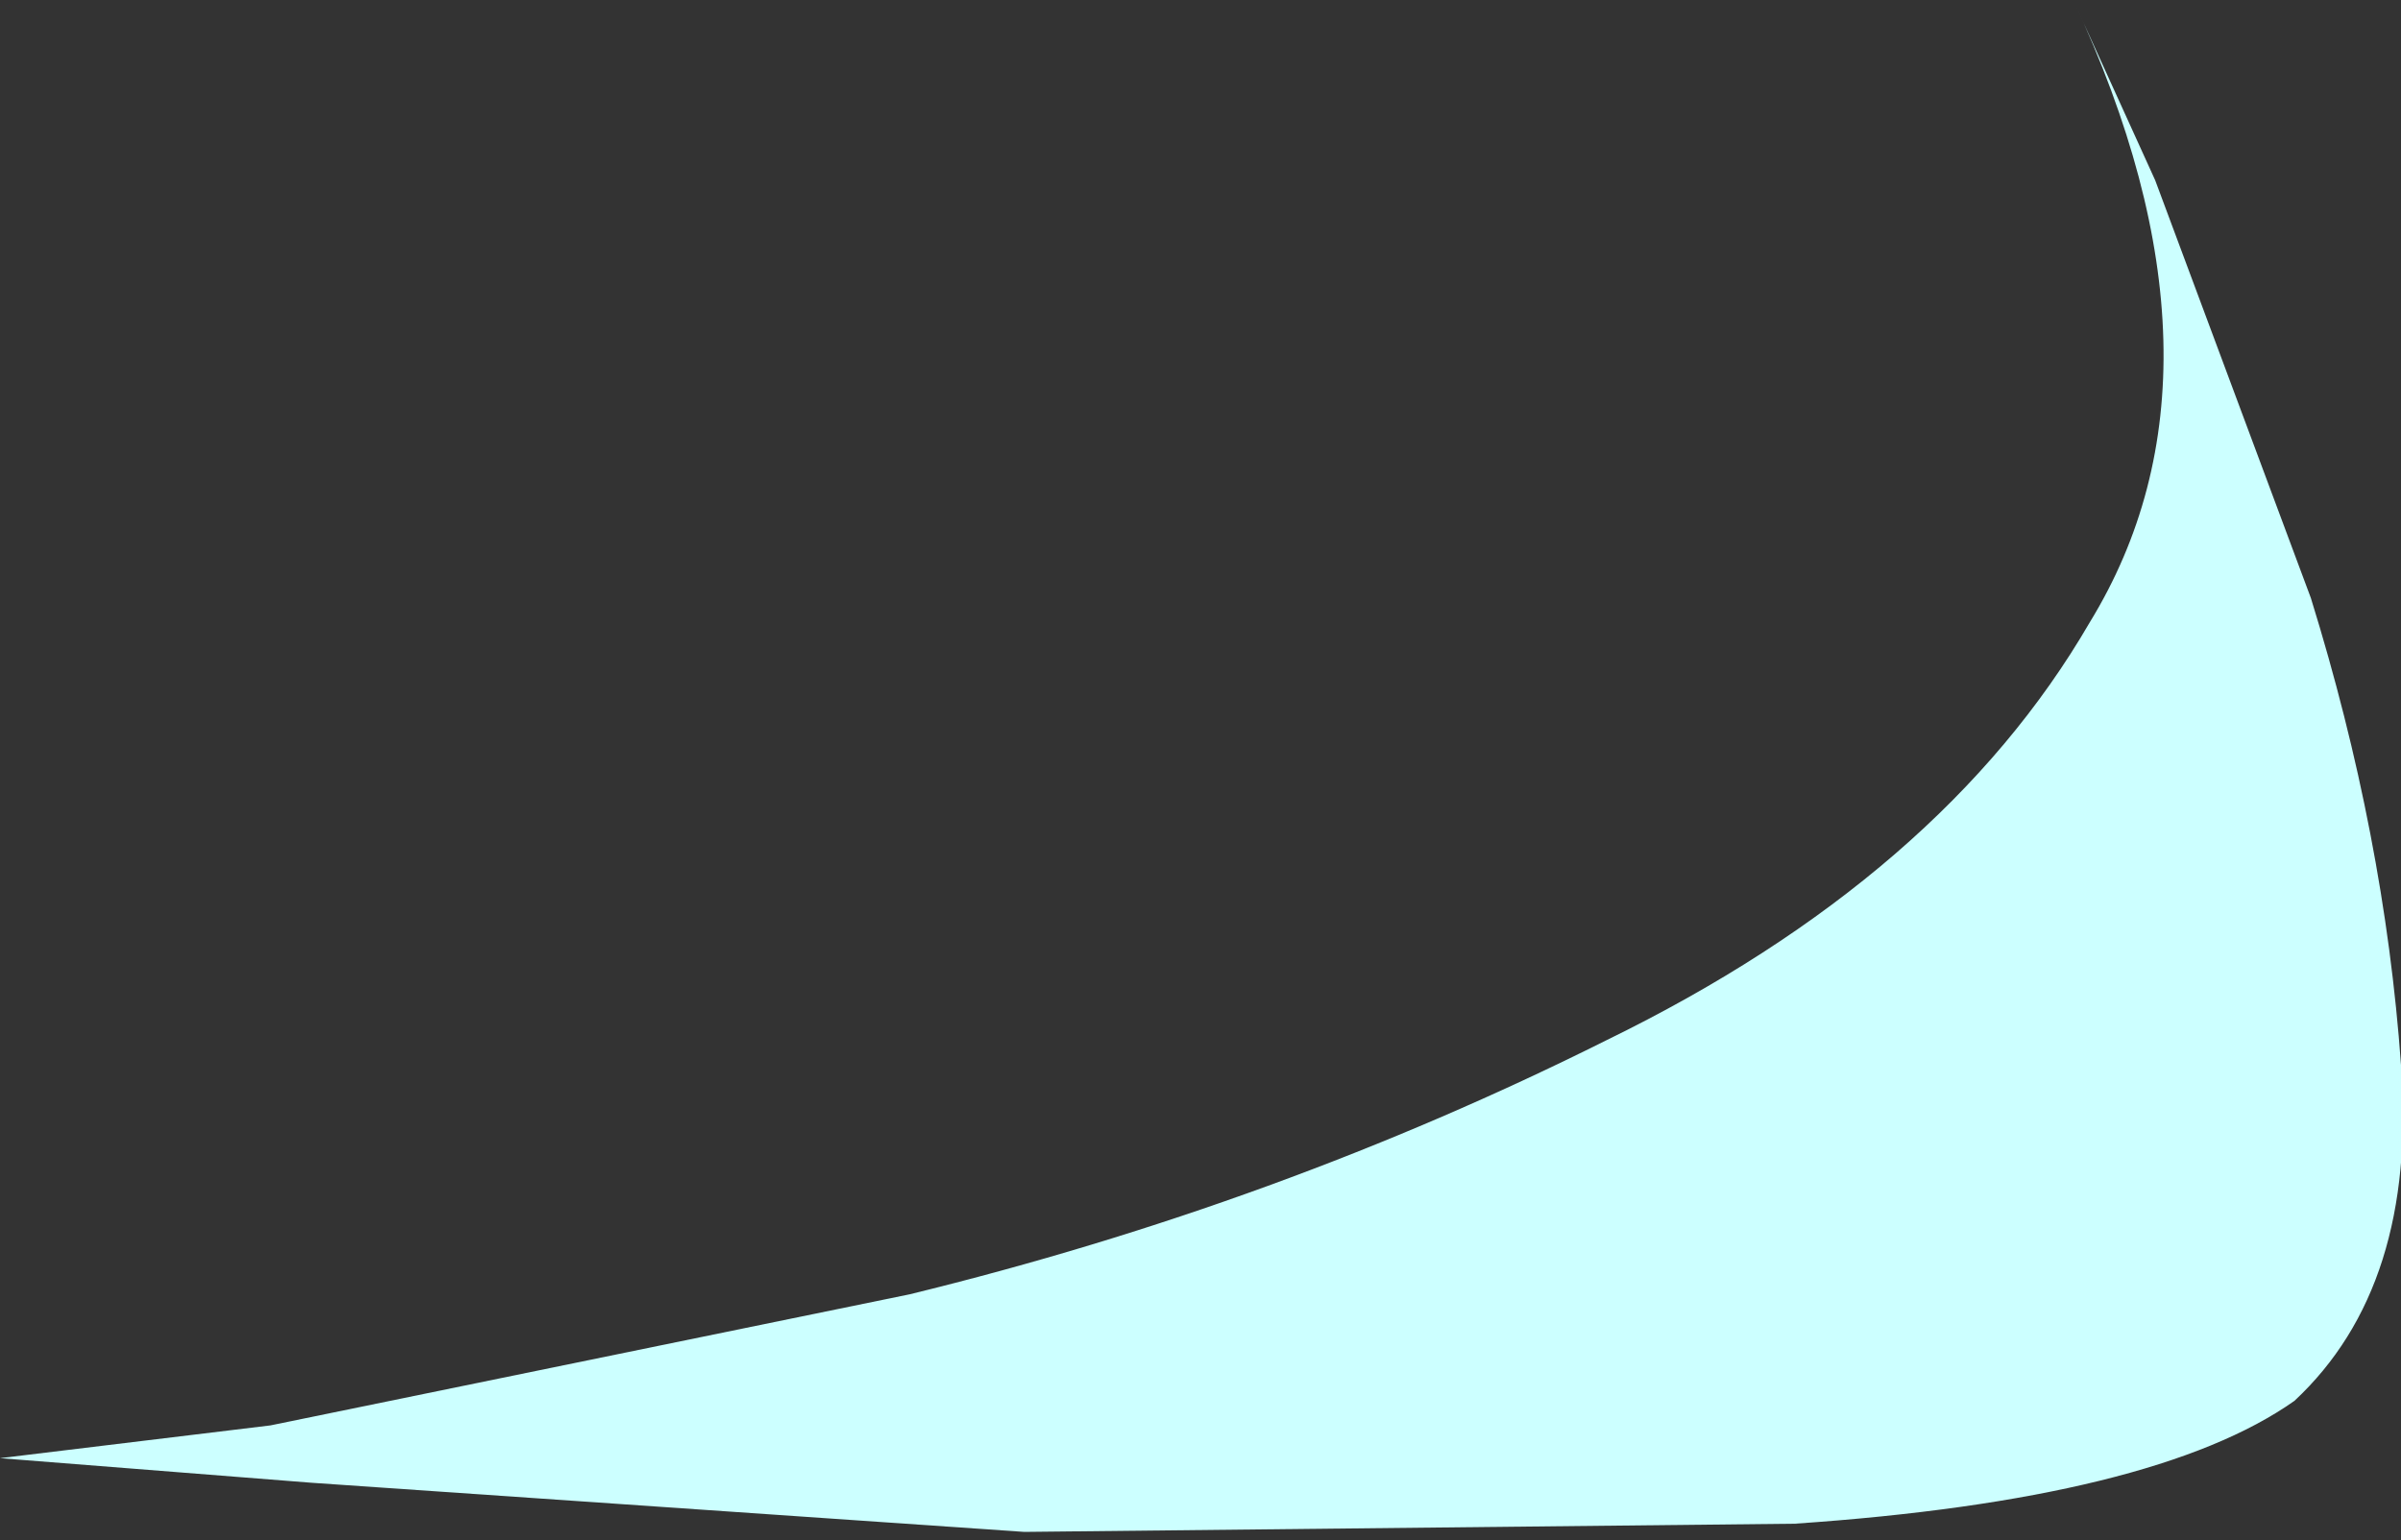
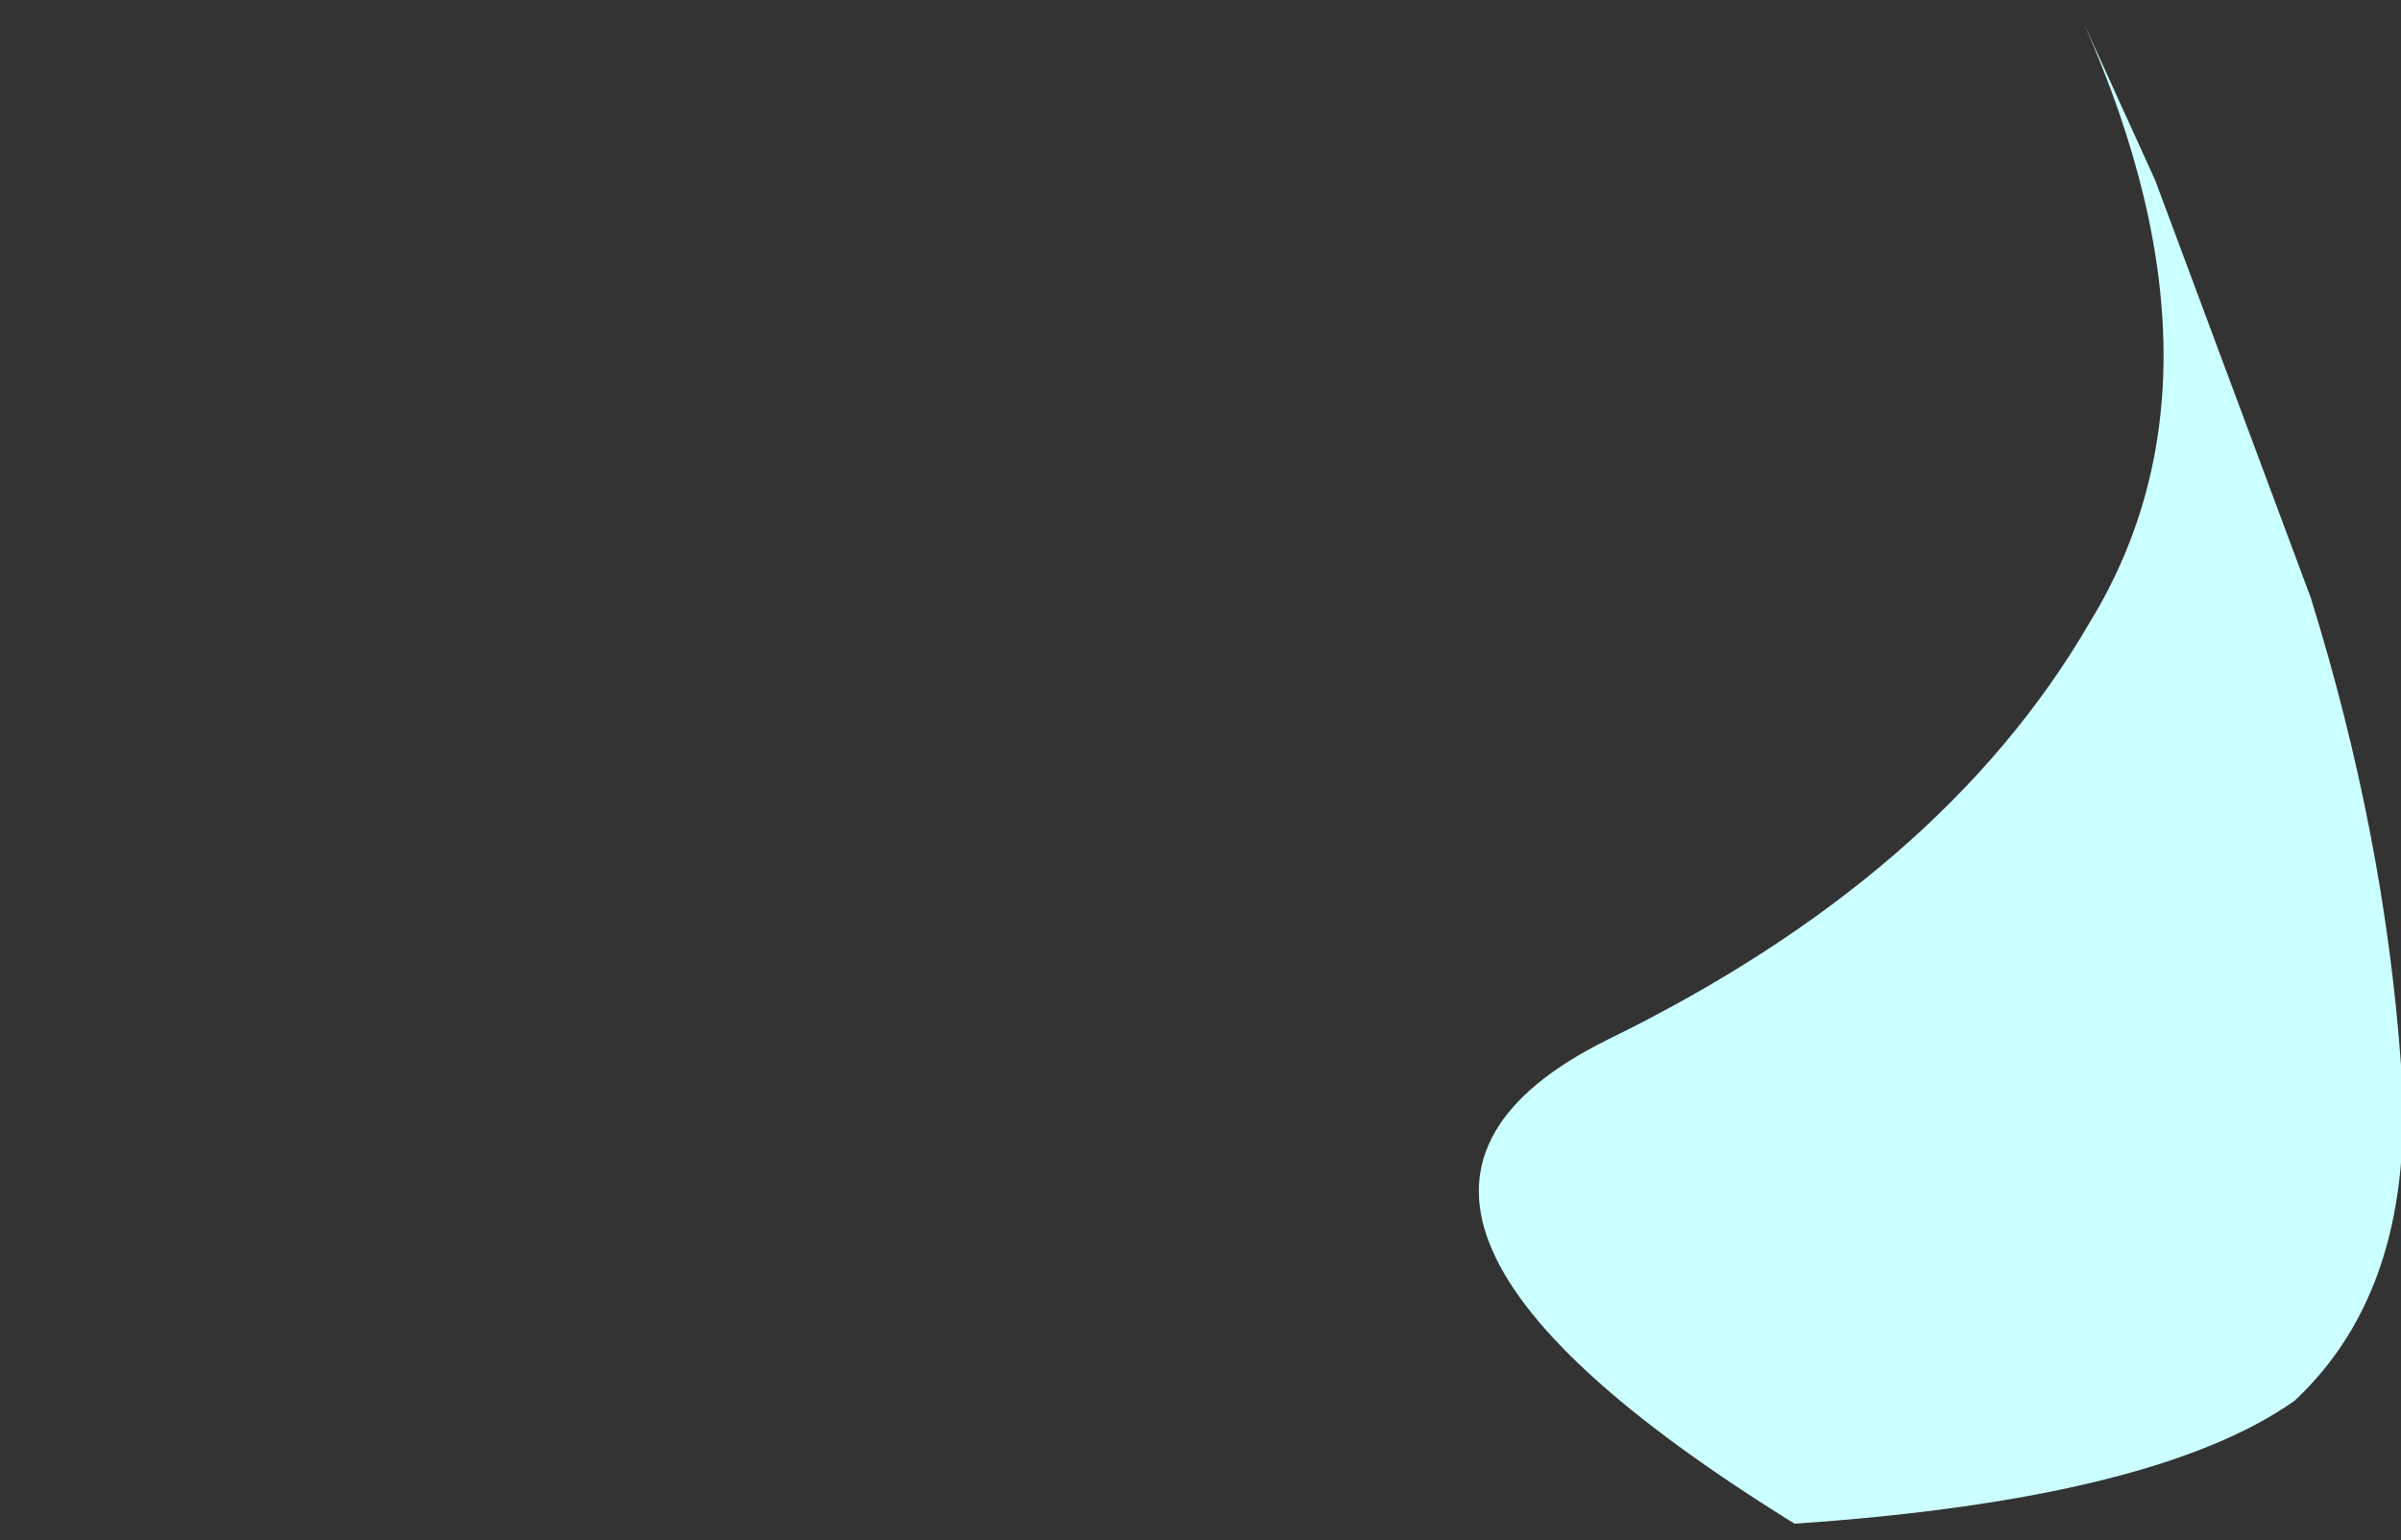
<svg xmlns="http://www.w3.org/2000/svg" height="9.4px" width="14.65px">
  <rect width="100%" height="100%" fill="#333333" stroke="none" />
  <g transform="matrix(1.0, 0.0, 0.0, 1.0, 0.0, 0.0)">
-     <path d="M12.65 0.0 L13.15 1.1 14.1 3.65 Q14.55 5.1 14.65 6.5 14.75 7.85 14.0 8.55 13.15 9.15 10.95 9.3 L6.25 9.35 1.9 9.05 0.0 8.9 1.65 8.7 5.55 7.9 Q7.8 7.35 9.8 6.35 11.85 5.35 12.75 3.8 13.7 2.25 12.65 0.0" fill="#ccffff" fill-rule="evenodd" stroke="none" />
+     <path d="M12.65 0.0 L13.15 1.1 14.1 3.65 Q14.55 5.1 14.65 6.5 14.75 7.85 14.0 8.55 13.15 9.15 10.95 9.3 Q7.8 7.35 9.8 6.35 11.85 5.35 12.75 3.8 13.7 2.25 12.65 0.0" fill="#ccffff" fill-rule="evenodd" stroke="none" />
  </g>
</svg>